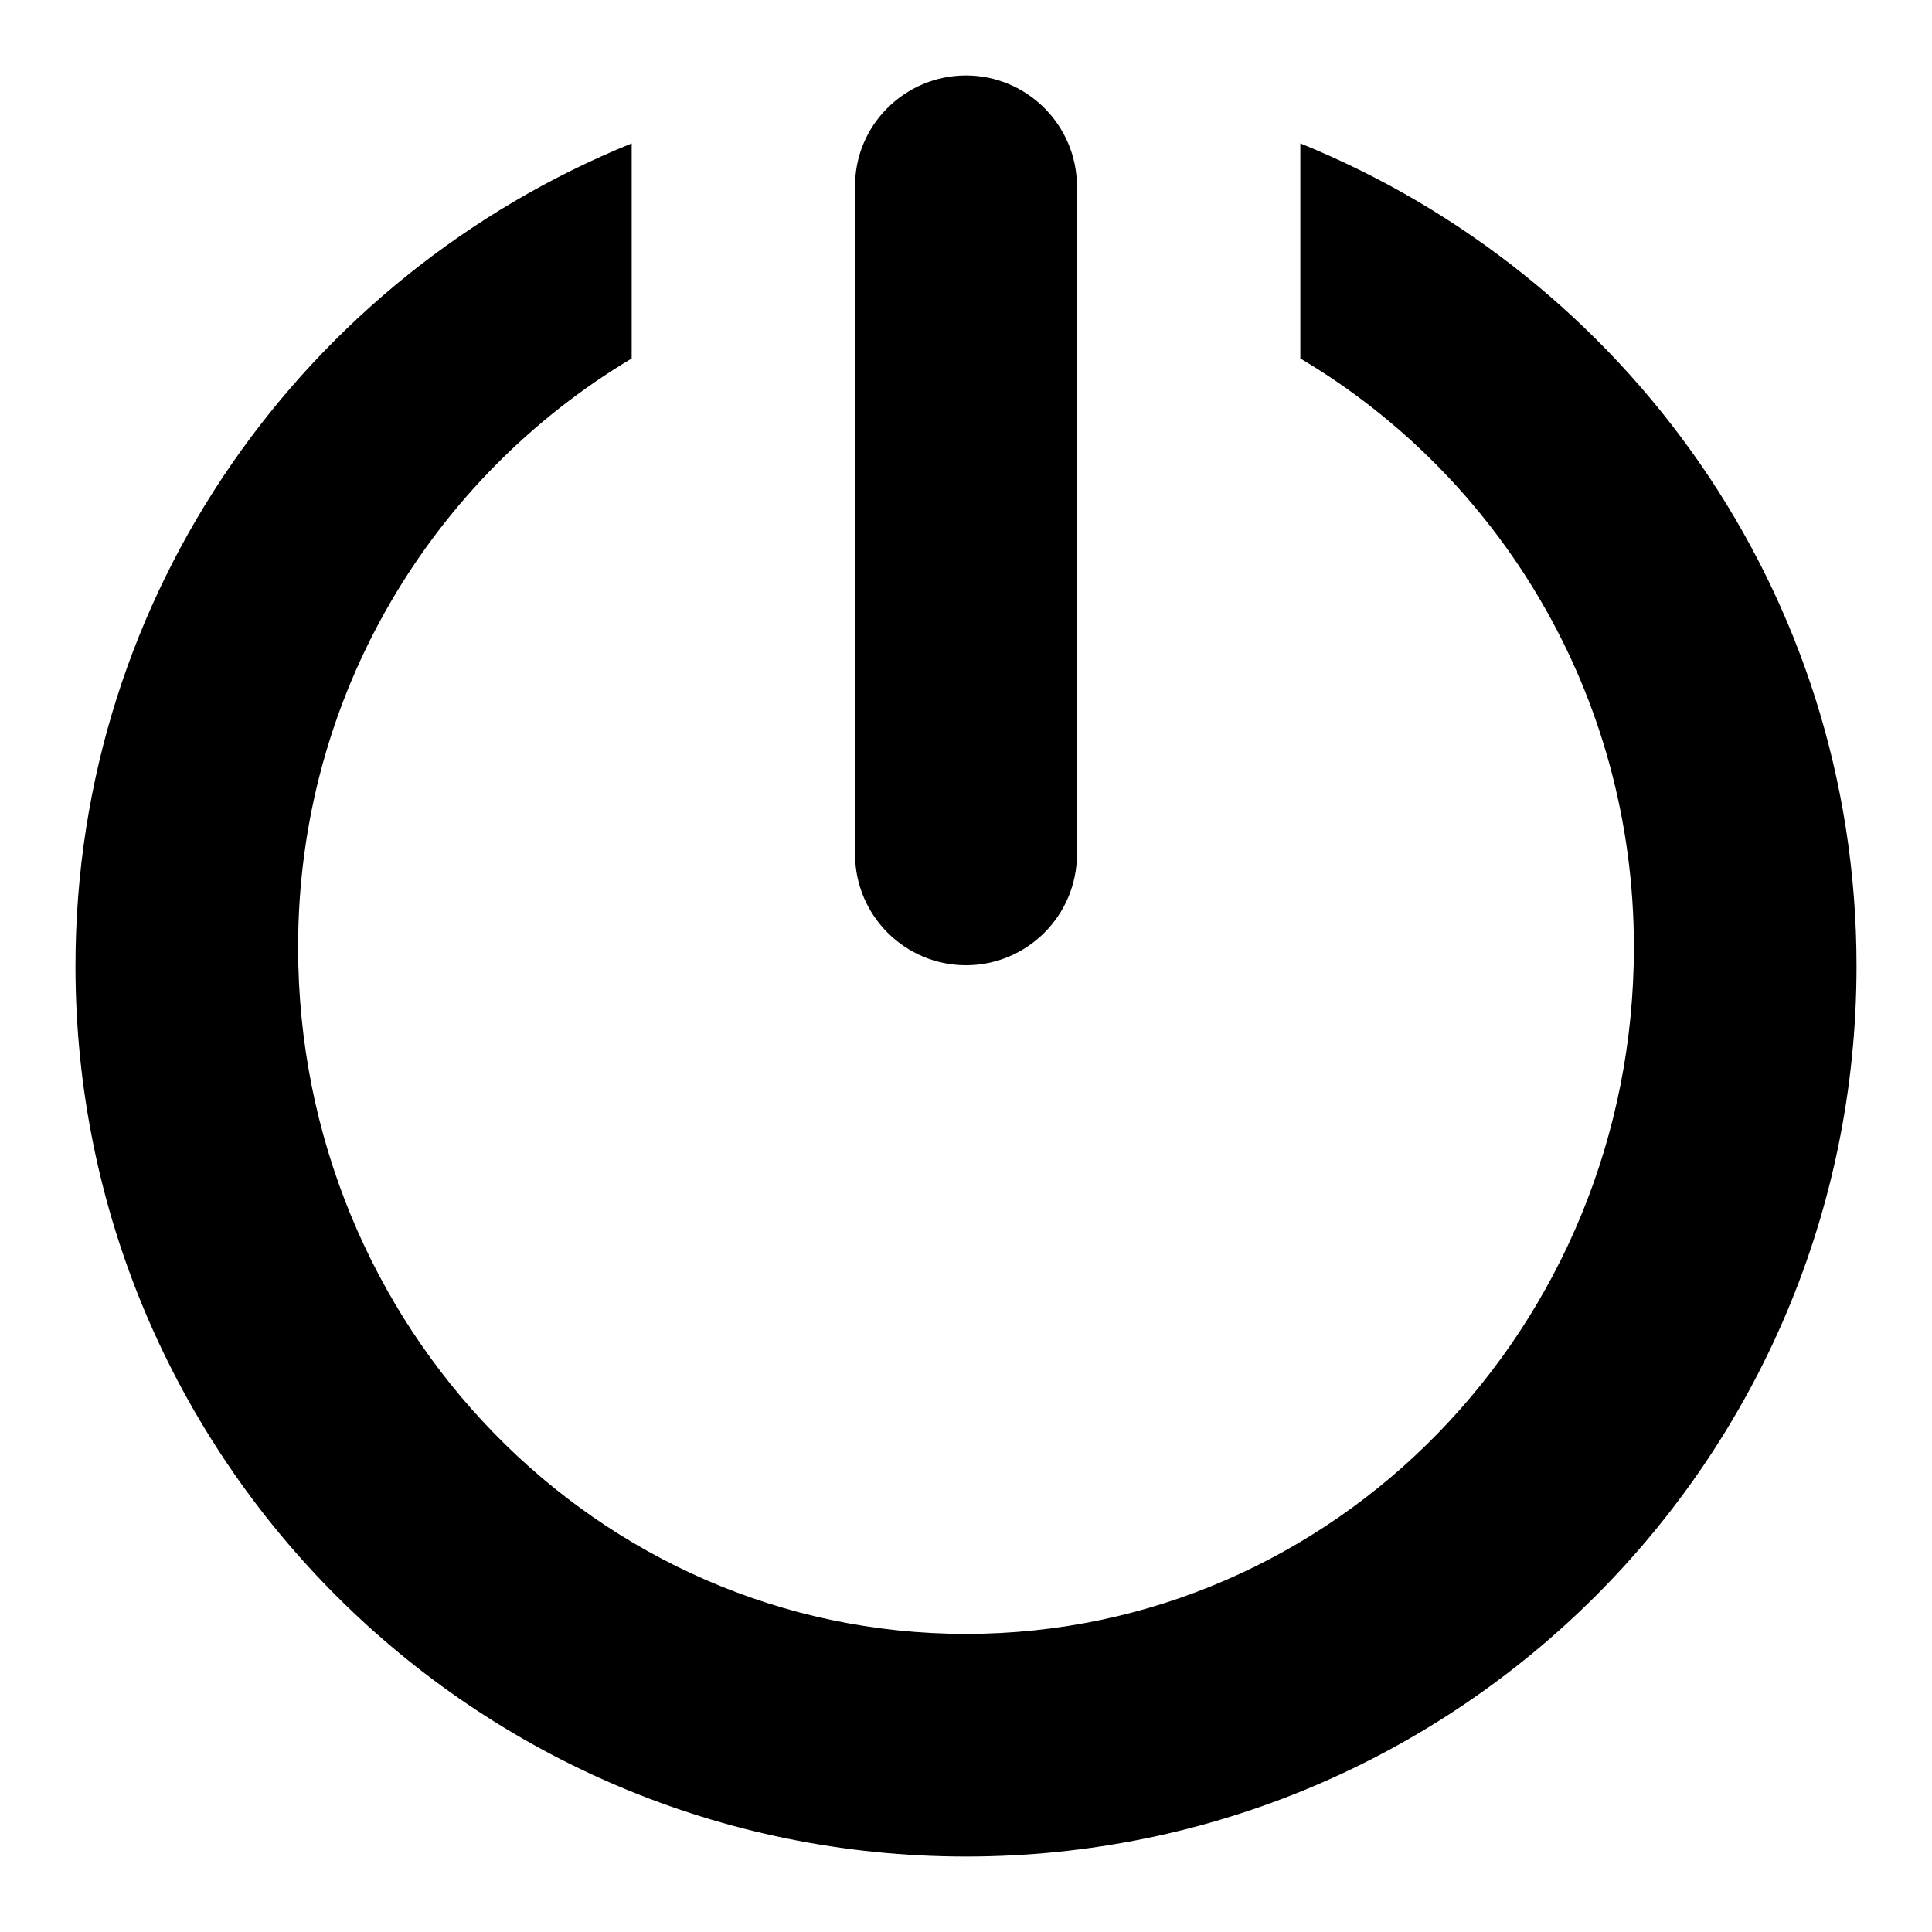
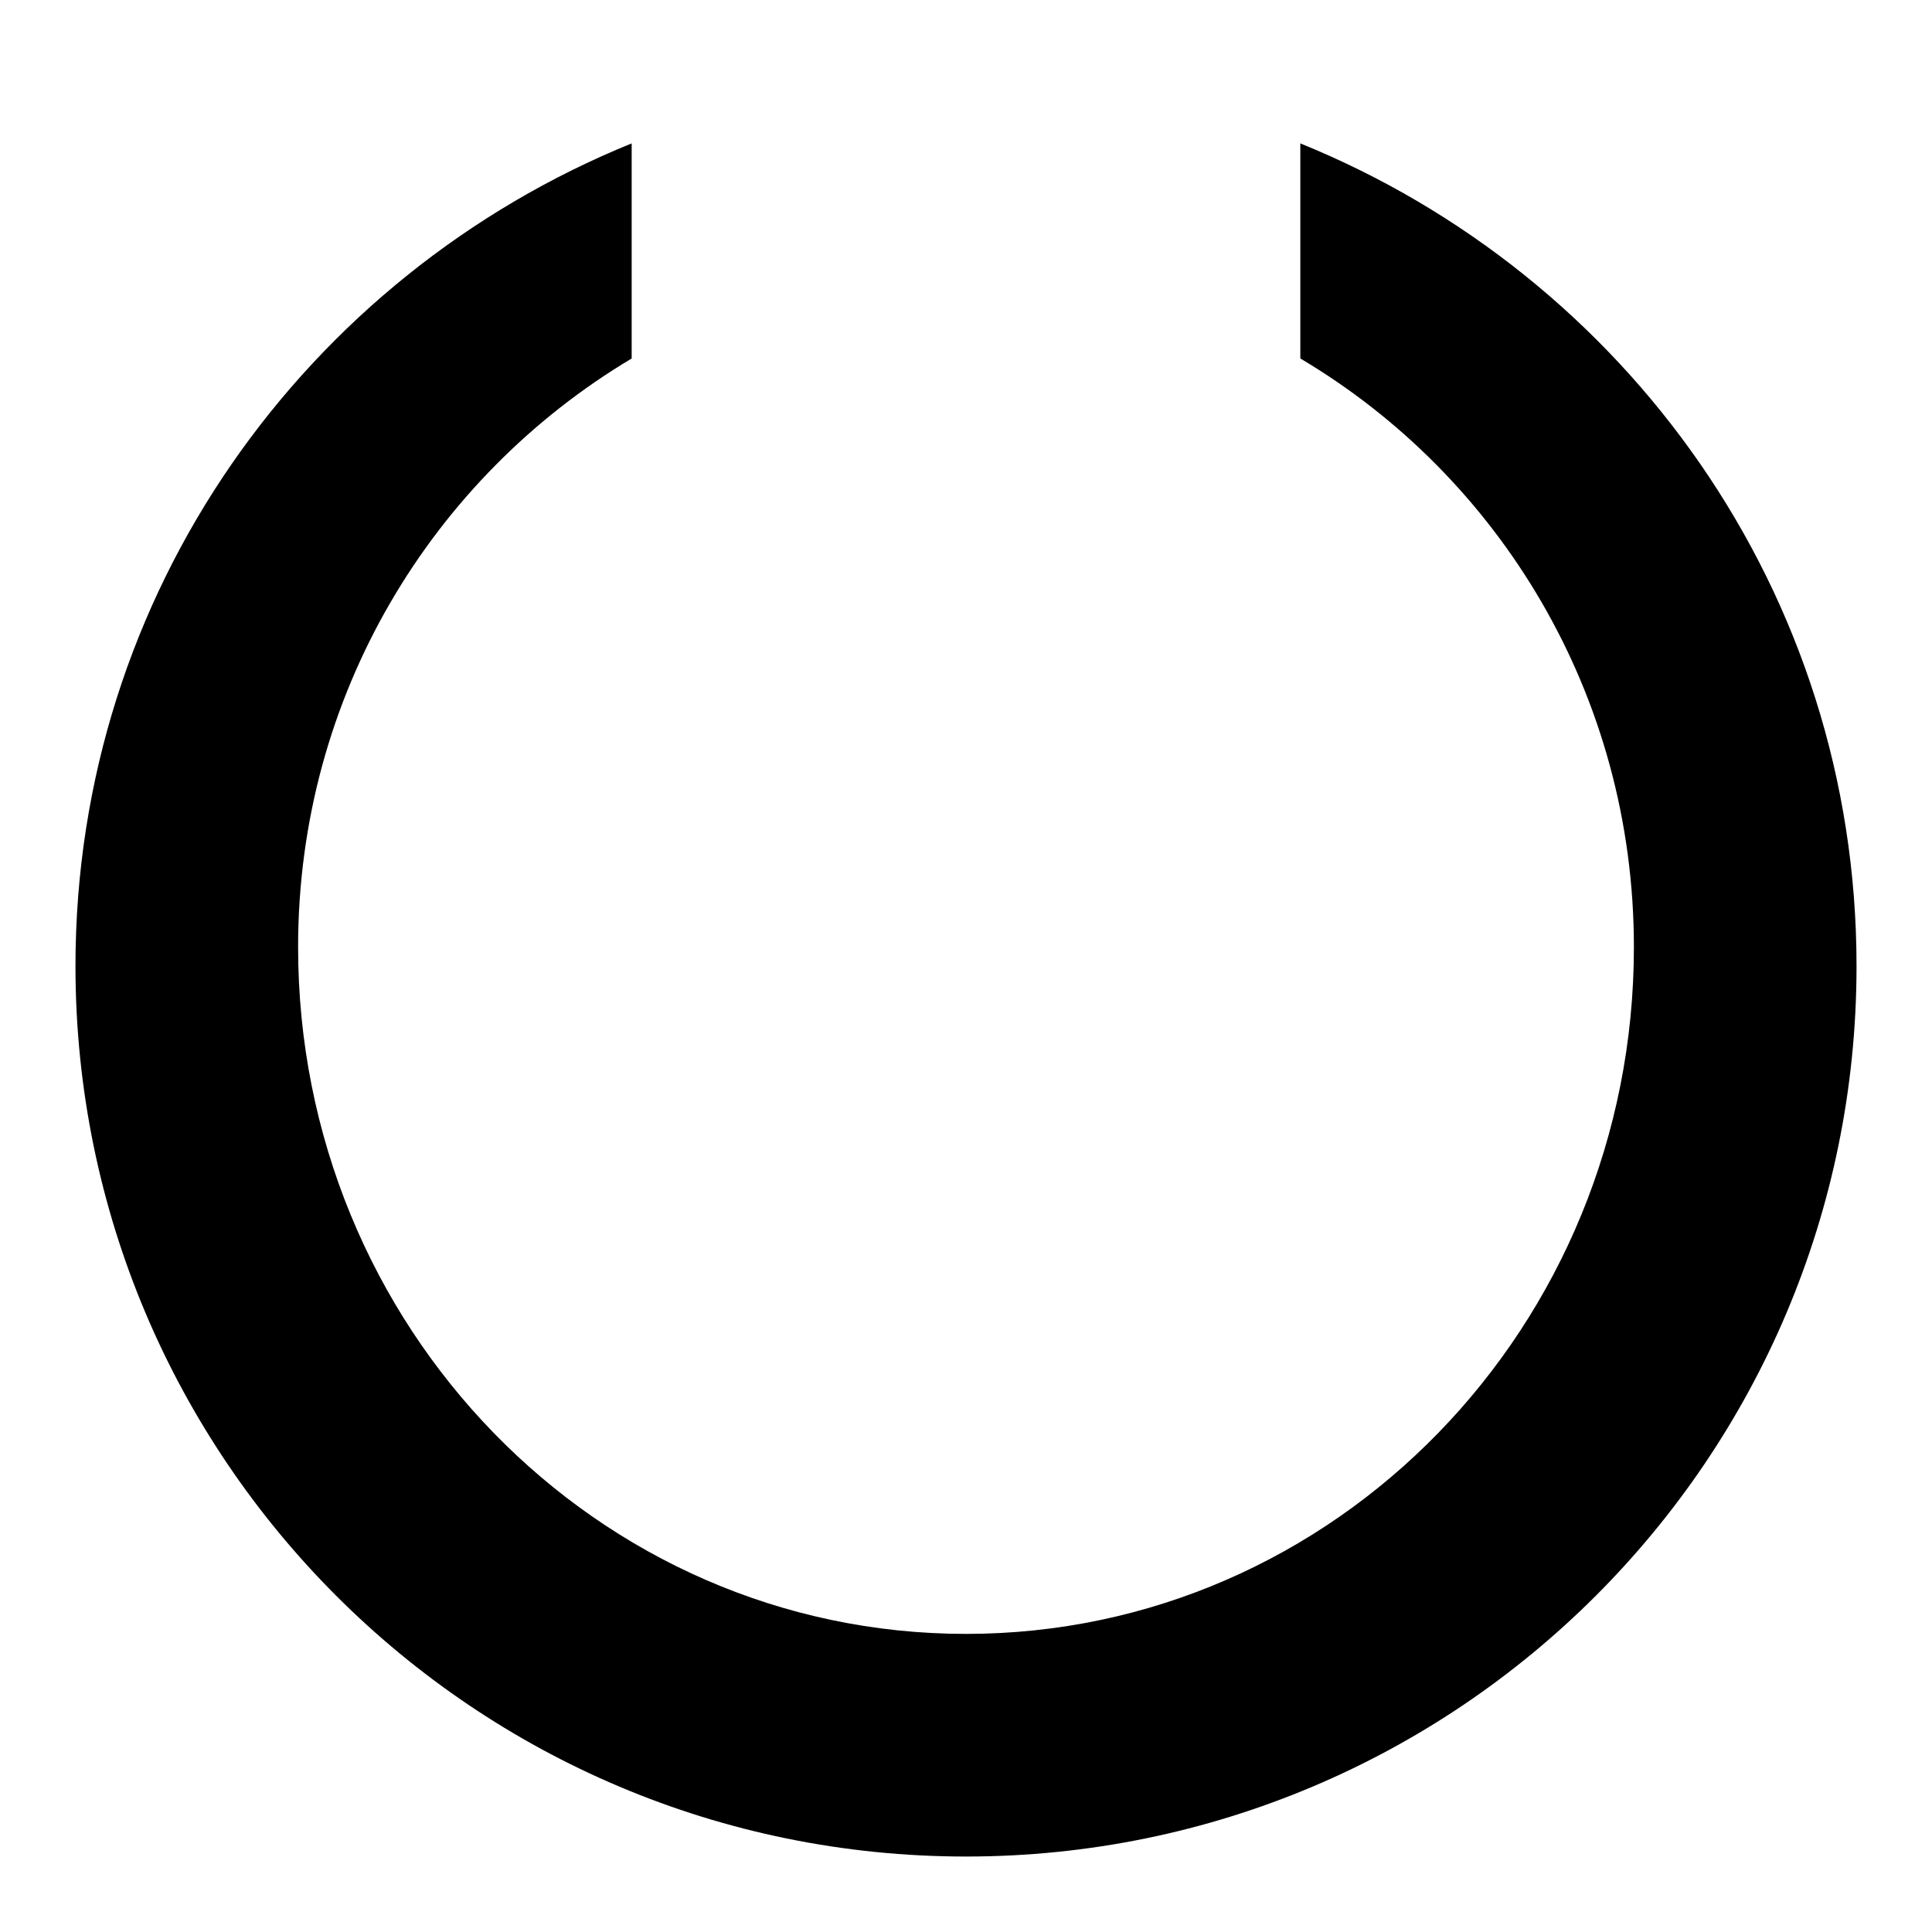
<svg xmlns="http://www.w3.org/2000/svg" version="1.1" x="0px" y="0px" viewBox="0 0 256 256" enable-background="new 0 0 256 256" xml:space="preserve">
  <g>
    <g>
      <path fill="#000000" d="M128,246c-65.2,0-118-52.8-118-118c0-49.5,30.6-91.5,73.7-109v28.5c-26.3,15.7-44.2,44.5-44.2,78c0,50.3,39.6,91,88.5,91c48.9,0,88.5-40.7,88.5-91c0-33.5-17.9-62.4-44.2-78V19C215.4,36.5,246,78.5,246,128C246,193.2,193.2,246,128,246z" />
-       <path fill="#000000" d="M128,10c8.1,0,14.7,6.6,14.7,14.7v88.5c0,8.1-6.6,14.7-14.7,14.7c-8.1,0-14.7-6.6-14.7-14.7V24.8C113.2,16.6,119.9,10,128,10z" />
    </g>
  </g>
</svg>